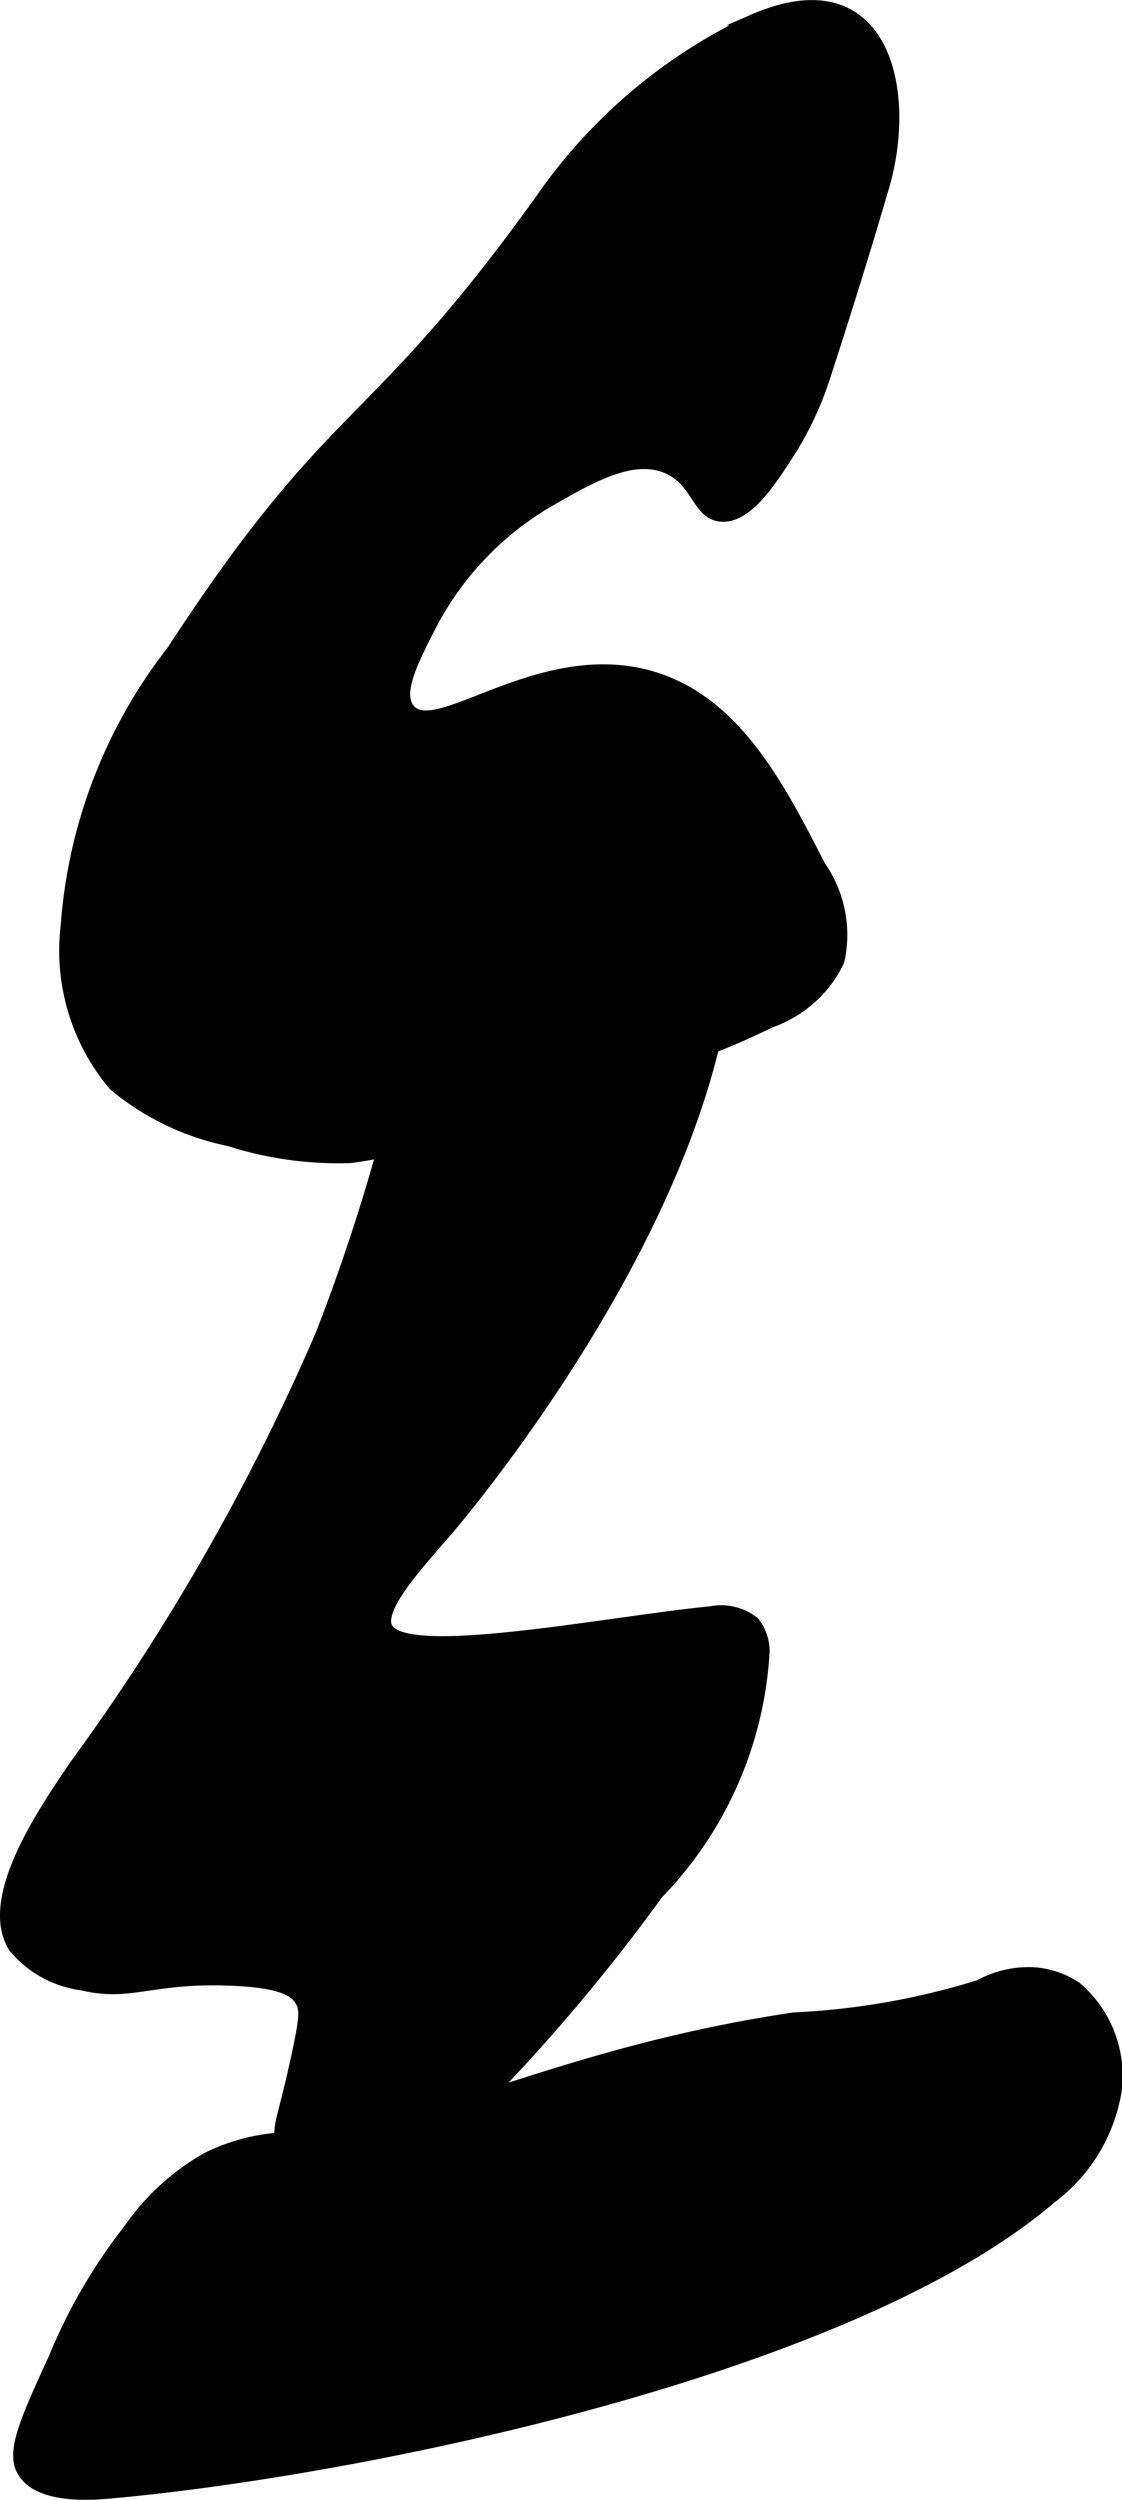
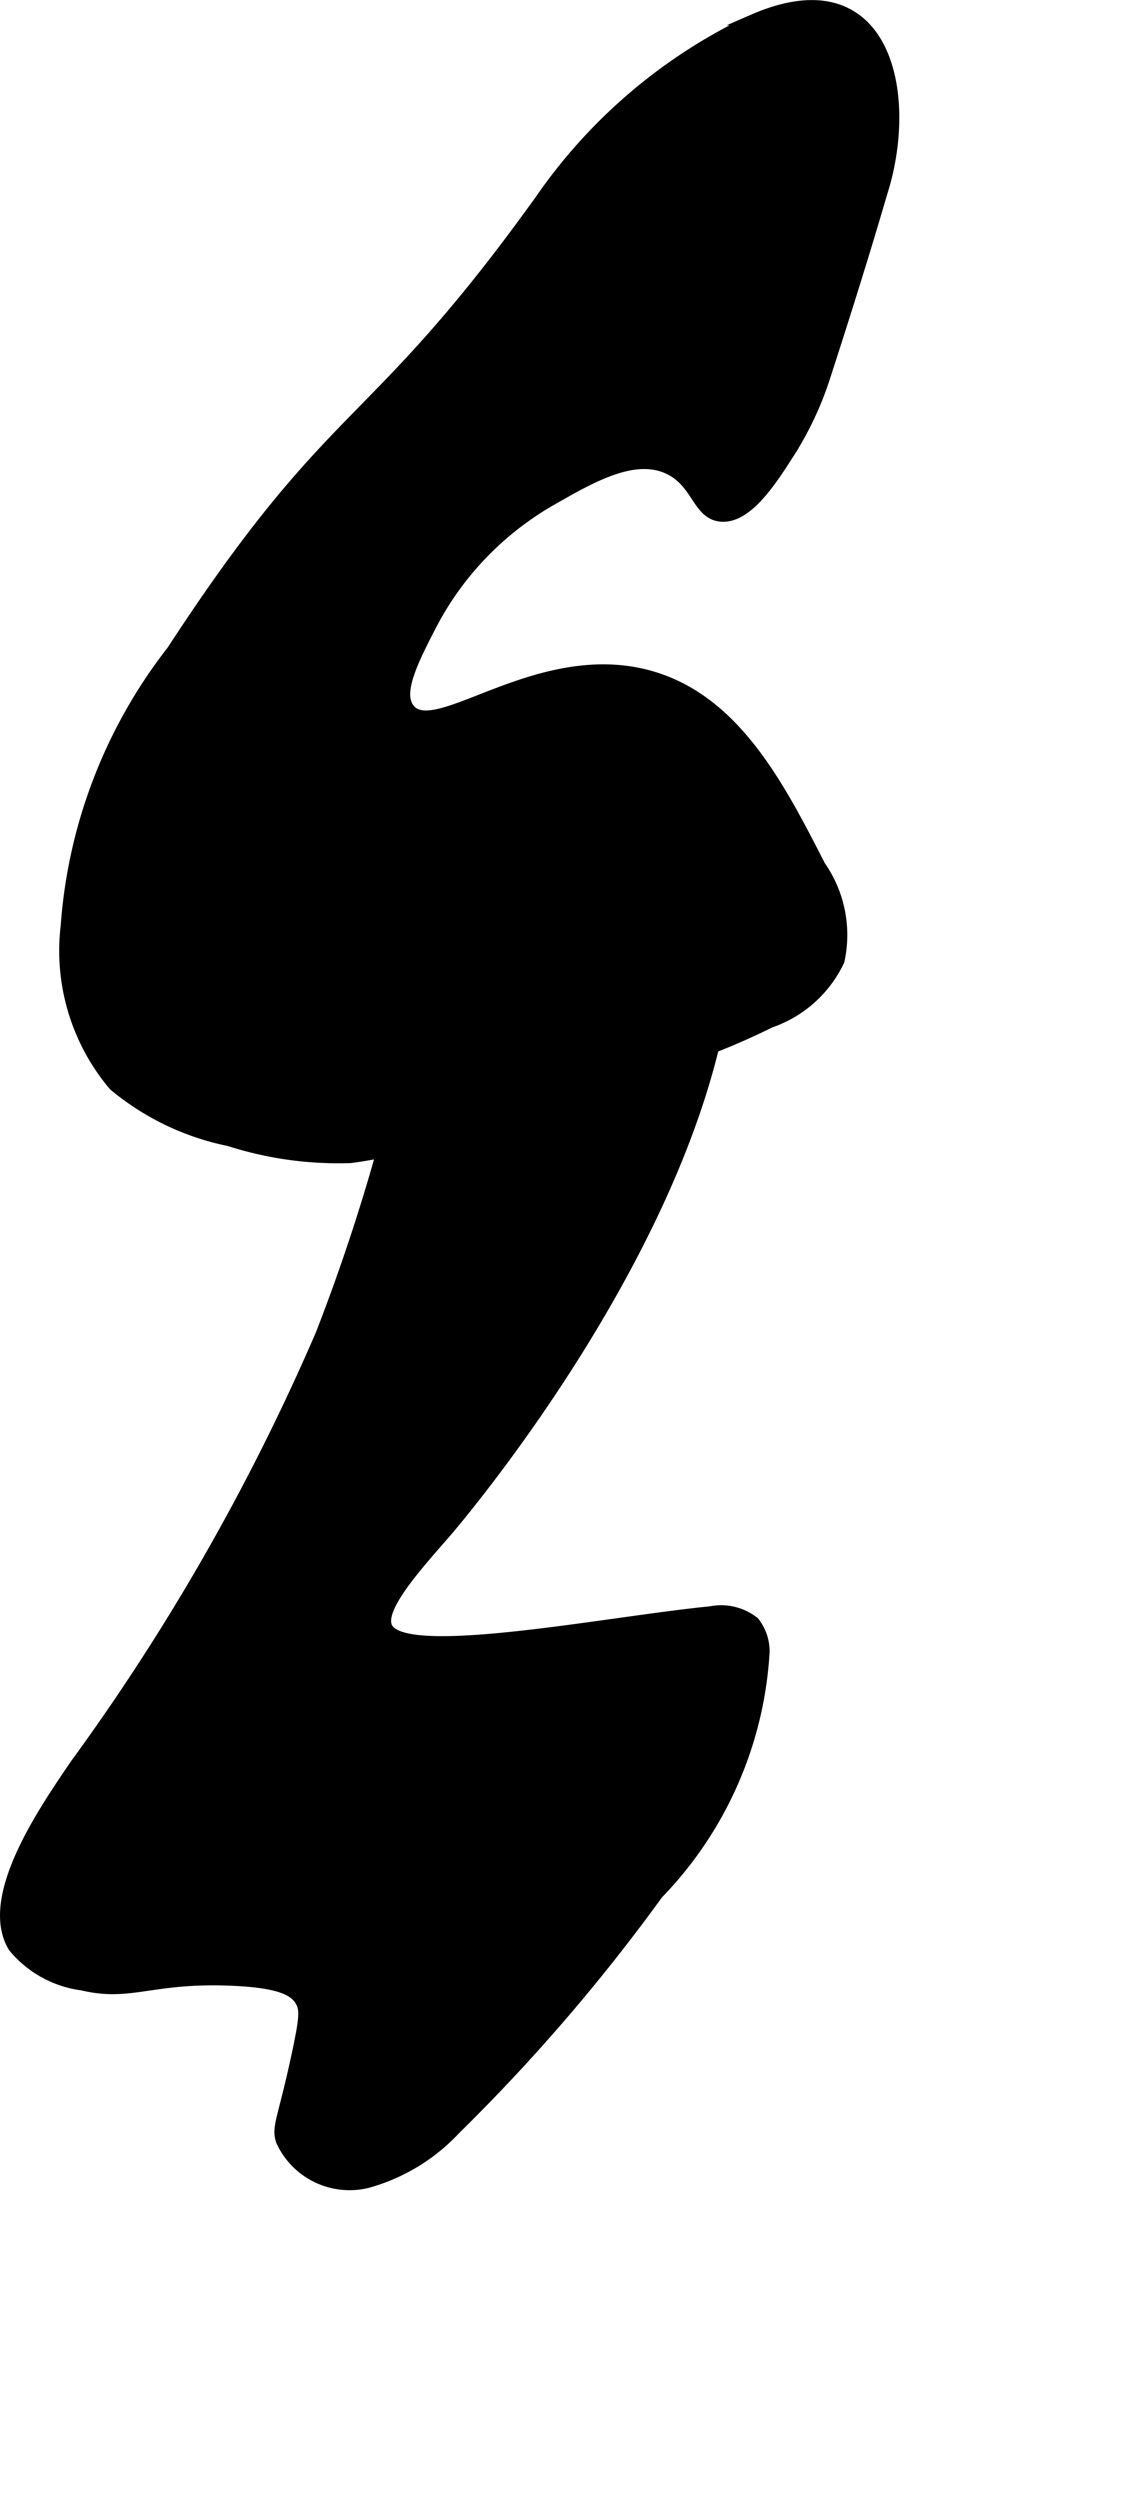
<svg xmlns="http://www.w3.org/2000/svg" version="1.1" width="5.342mm" height="11.899mm" viewBox="0 0 15.143 33.729">
  <defs>
    <style type="text/css">
      .a {
        stroke: #000;
        stroke-miterlimit: 10;
        stroke-width: 0.15px;
      }
    </style>
  </defs>
  <path class="a" d="M2.323,8.782A6.832,6.832,0,0,0,.894,12.493,2.815,2.815,0,0,0,1.539,14.645a3.523,3.523,0,0,0,1.554.745,4.824,4.824,0,0,0,1.636.228,5.321,5.321,0,0,0,1.679-.508c1.681-.645,2.372-.523,3.989-1.318a1.603,1.603,0,0,0,.926-.83,1.625,1.625,0,0,0-.255-1.277c-.548-1.07-1.136-2.218-2.266-2.553-1.517-.449-2.923.888-3.28.433-.175-.222.059-.674.32-1.177A4.15,4.15,0,0,1,7.462,6.734c.525-.3,1.101-.629,1.564-.409.388.184.391.609.702.638.353.034.681-.478.916-.845a4.431,4.431,0,0,0,.488-1.036c.506-1.559.728-2.344.778-2.507.413-1.33.036-3.084-1.743-2.309A7.205,7.205,0,0,0,7.293,2.699C4.988,5.908,4.544,5.378,2.323,8.782Z" />
  <path class="a" d="M1.015,23.814c-.411.607-1.237,1.79-.83,2.457a1.443,1.443,0,0,0,.926.511c.658.156.93-.109,2.011-.064.668.028.854.141.936.281.065.111.058.227-.038.682-.196.925-.285,1.013-.221,1.205a1.01,1.01,0,0,0,1.158.562A2.55,2.55,0,0,0,6.143,28.729a25.051,25.051,0,0,0,2.733-3.176,5.109,5.109,0,0,0,1.436-3.264.636.636,0,0,0-.136-.401.715.715,0,0,0-.585-.14c-1.389.137-4.072.677-4.359.228-.159-.248.387-.844.784-1.301 0-0,3.512-4.046,3.807-7.713a1.331,1.331,0,0,0-.215-.931,1.188,1.188,0,0,0-.758-.427,4.979,4.979,0,0,0-2.282.063,1.015,1.015,0,0,0-.656.402.915.915,0,0,0-.109.502,26.358,26.358,0,0,1-1.47,5.434A30.003,30.003,0,0,1,1.015,23.814Z" />
-   <path class="a" d="M3.953,28.842a2.647,2.647,0,0,0-1.151.27A3.177,3.177,0,0,0,1.749,30.069,7.358,7.358,0,0,0,.727,31.824c-.388.844-.579,1.271-.415,1.532.227.361.923.305,1.225.277,3.43-.316,9.957-1.672,12.647-3.974a2.265,2.265,0,0,0,.873-1.41,1.565,1.565,0,0,0-.538-1.44,1.21,1.21,0,0,0-.529-.188,1.382,1.382,0,0,0-.775.168,9.931,9.931,0,0,1-2.499.439C7.456,27.715,5.832,28.779,3.953,28.842Z" />
</svg>